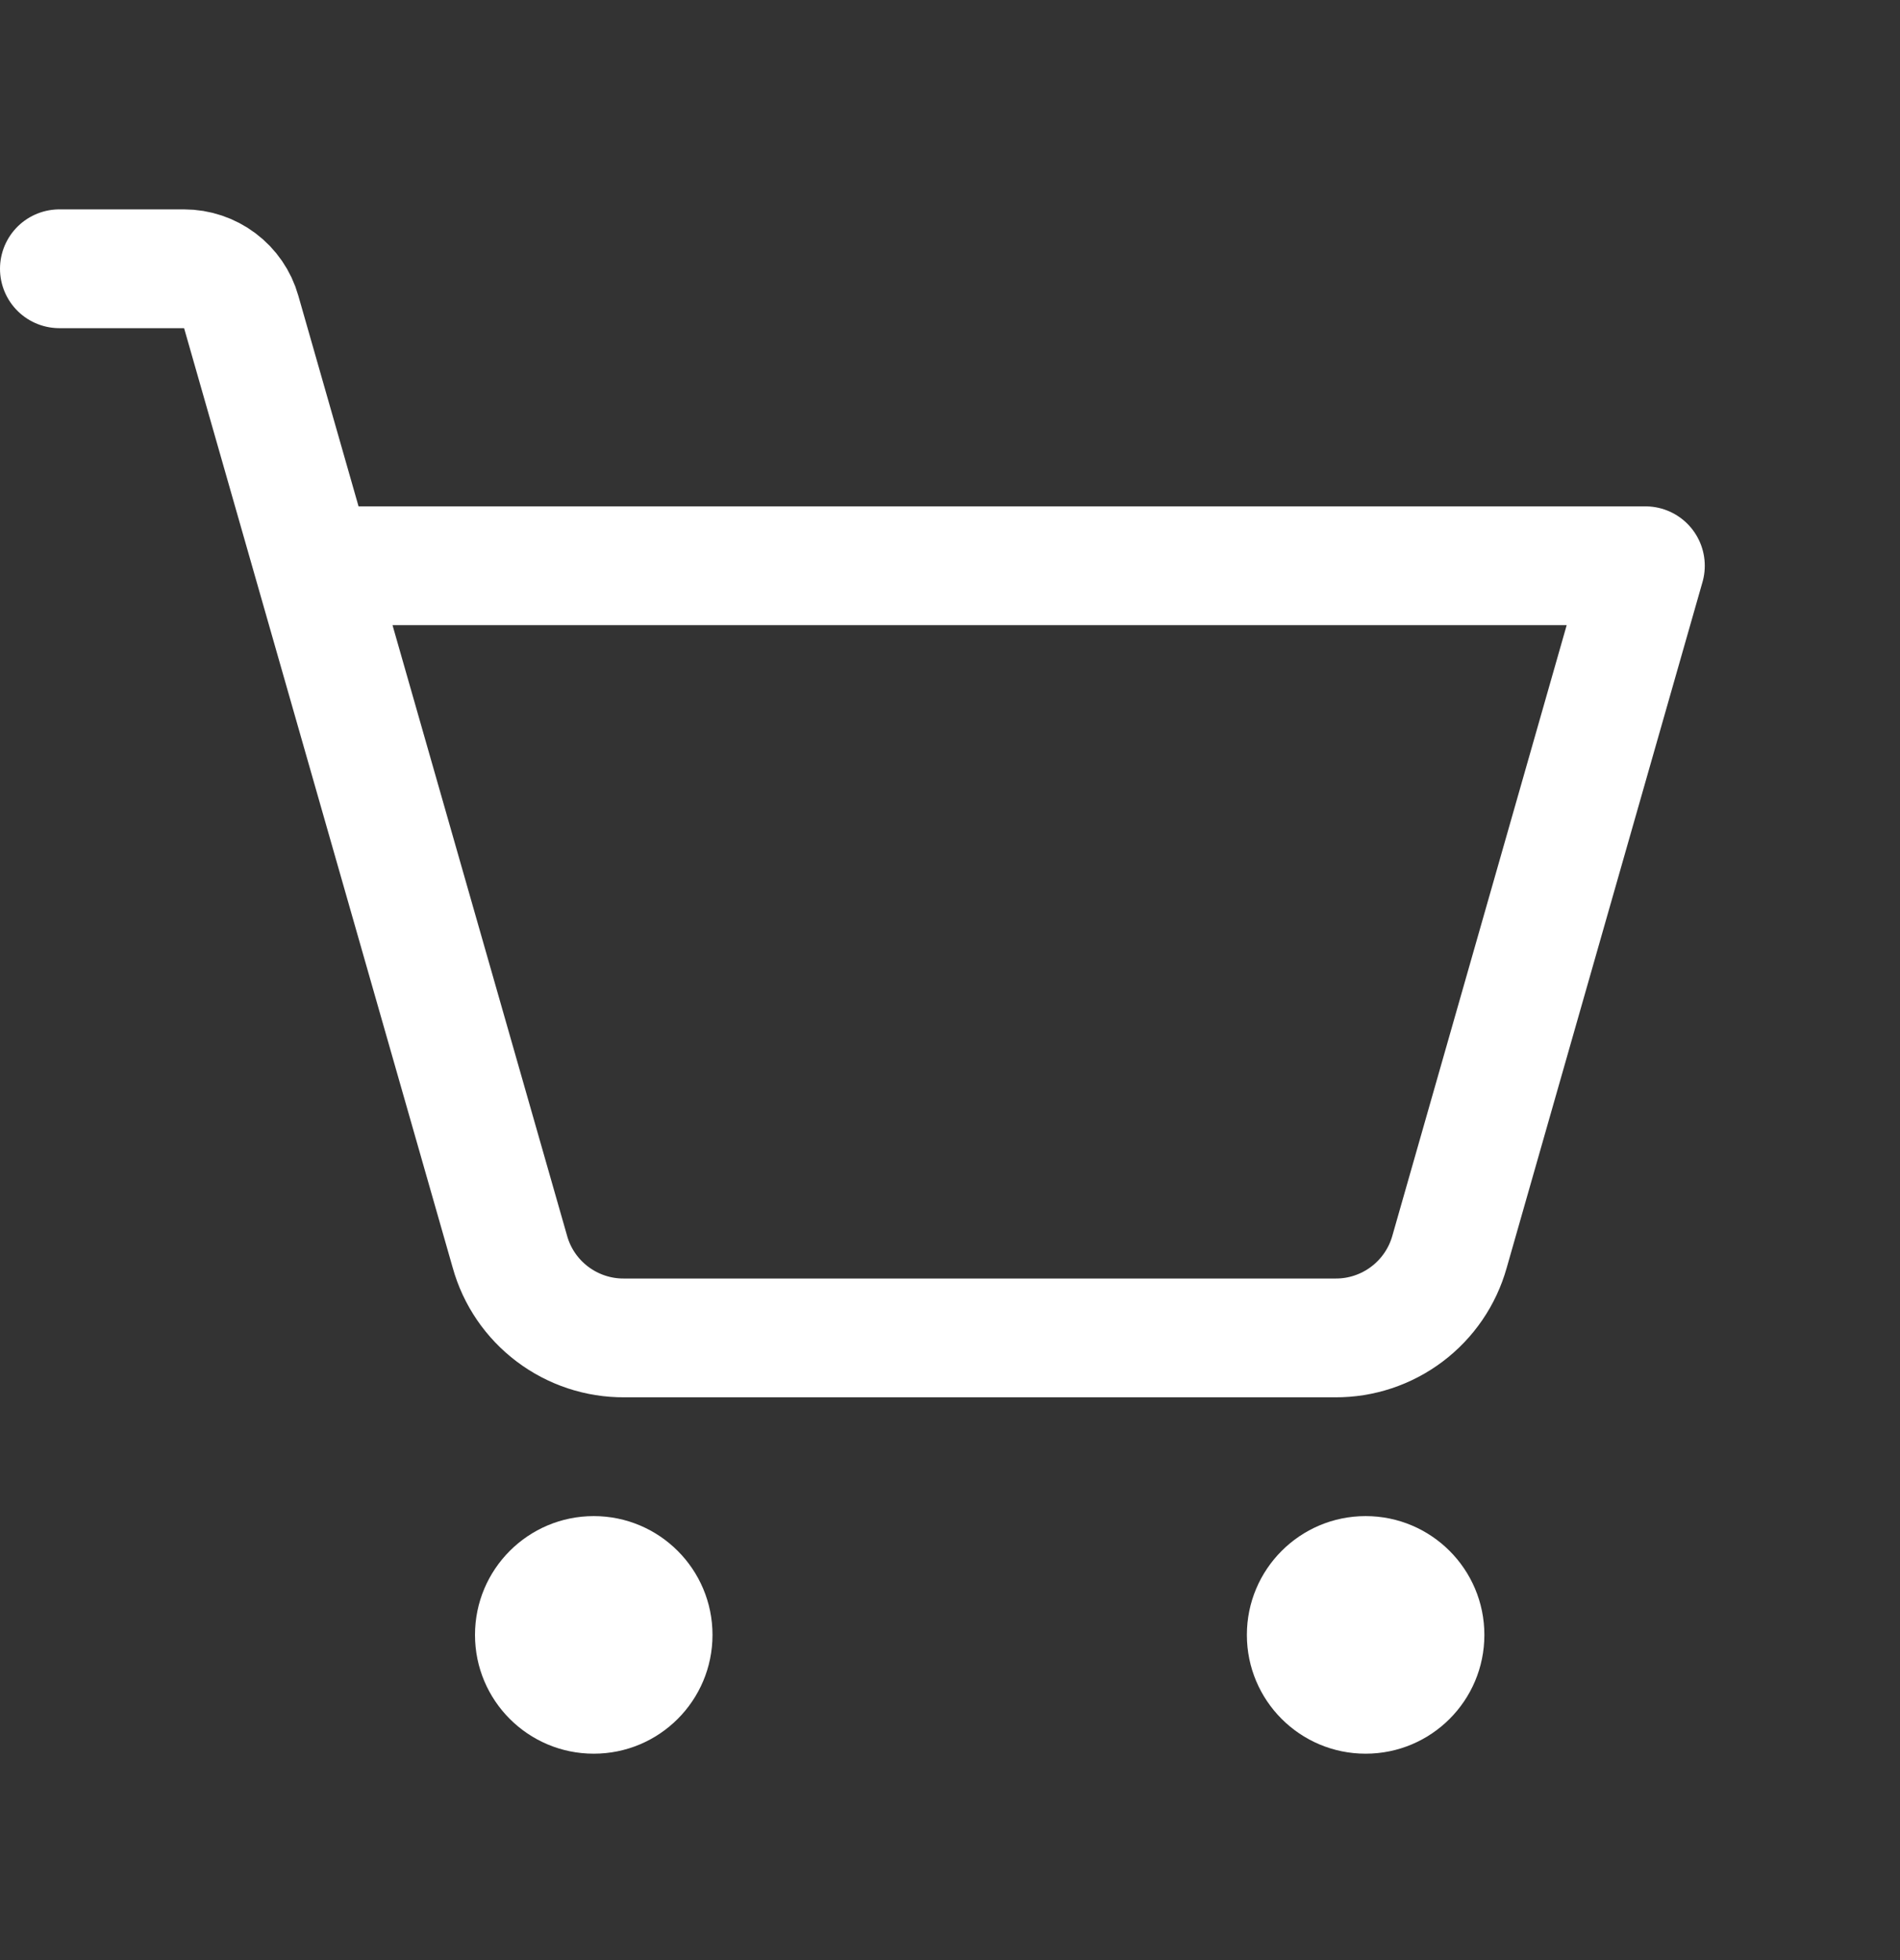
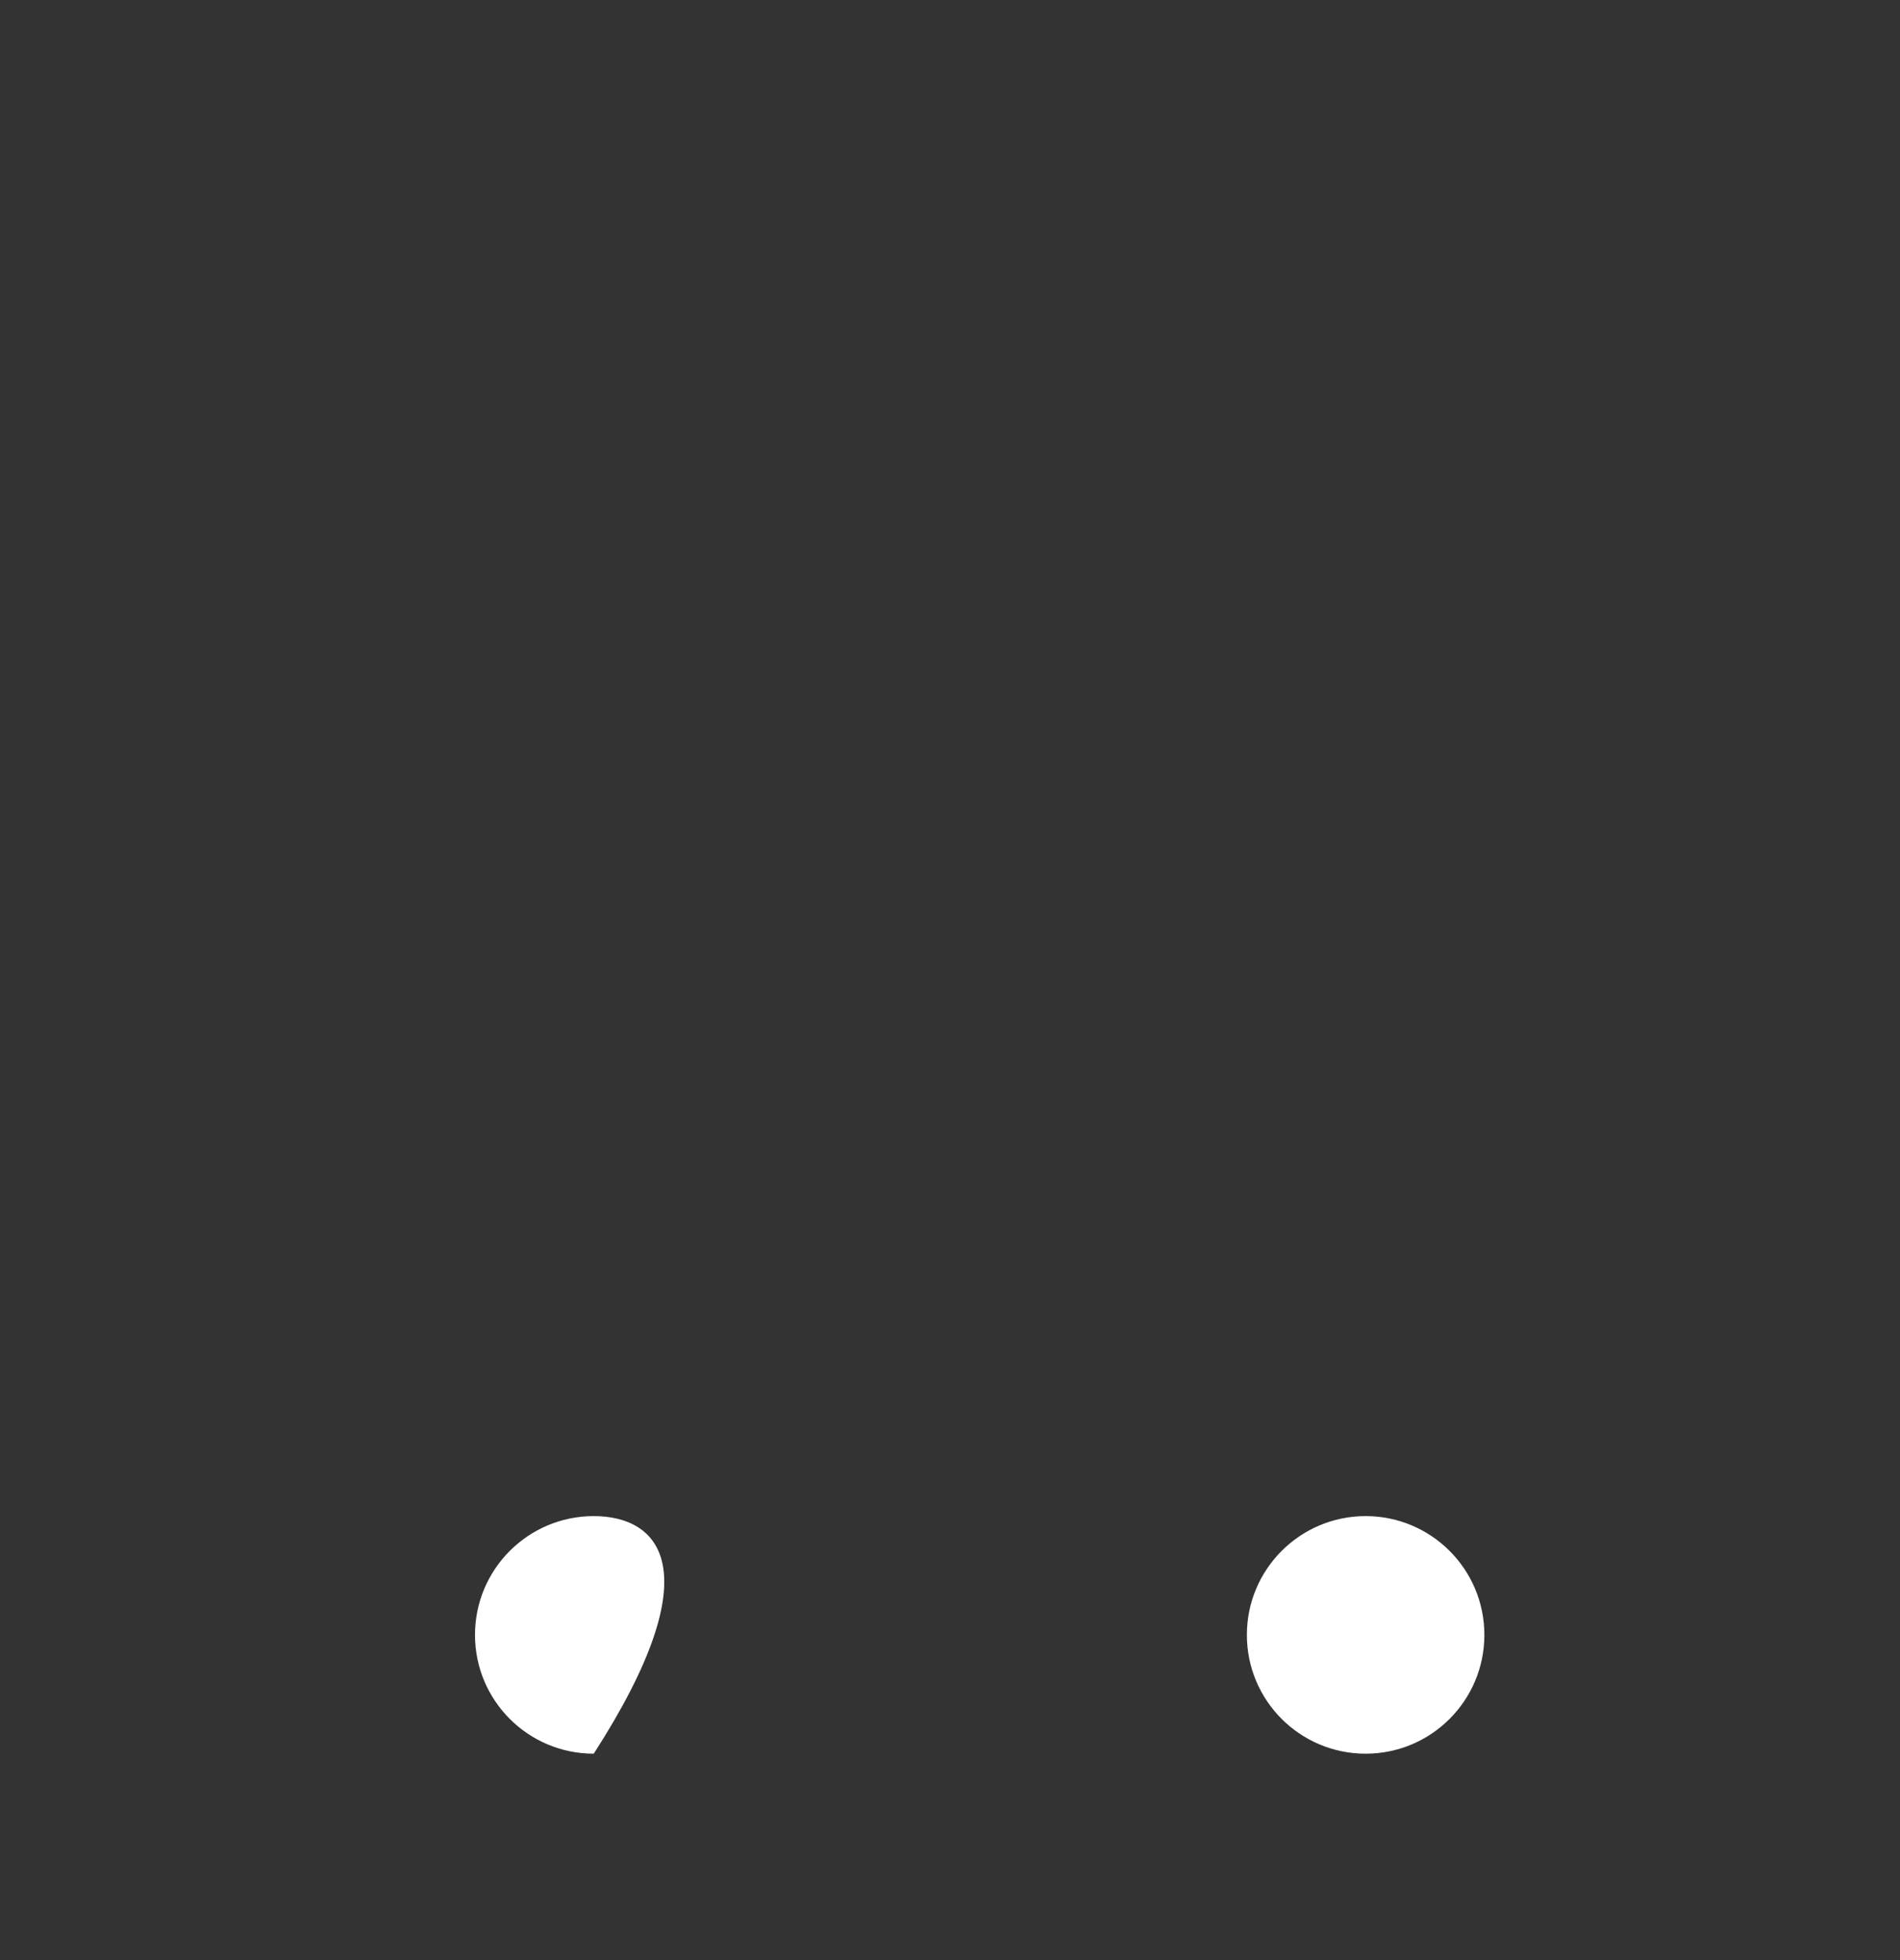
<svg xmlns="http://www.w3.org/2000/svg" width="32" height="33" viewBox="0 0 32 33" fill="none">
  <rect x="0" y="0" width="32" height="33" fill="#333333" stroke="none" />
-   <path d="M10 29.525C11.105 29.525 12 28.63 12 27.525C12 26.421 11.105 25.525 10 25.525C8.895 25.525 8 26.421 8 27.525C8 28.63 8.895 29.525 10 29.525Z" fill="#fff" />
+   <path d="M10 29.525C12 26.421 11.105 25.525 10 25.525C8.895 25.525 8 26.421 8 27.525C8 28.63 8.895 29.525 10 29.525Z" fill="#fff" />
  <path d="M23 29.525C24.105 29.525 25 28.63 25 27.525C25 26.421 24.105 25.525 23 25.525C21.895 25.525 21 26.421 21 27.525C21 28.63 21.895 29.525 23 29.525Z" fill="#fff" />
-   <path d="M5.287 9.525H27.712L24.413 21.075C24.295 21.495 24.043 21.863 23.695 22.125C23.347 22.387 22.923 22.528 22.488 22.525H10.512C10.077 22.528 9.653 22.387 9.305 22.125C8.957 21.863 8.705 21.495 8.588 21.075L4.062 5.25C4.003 5.041 3.876 4.857 3.703 4.727C3.529 4.596 3.317 4.525 3.1 4.525H1" stroke="#fff" stroke-width="2" stroke-linecap="round" stroke-linejoin="round" />
</svg>